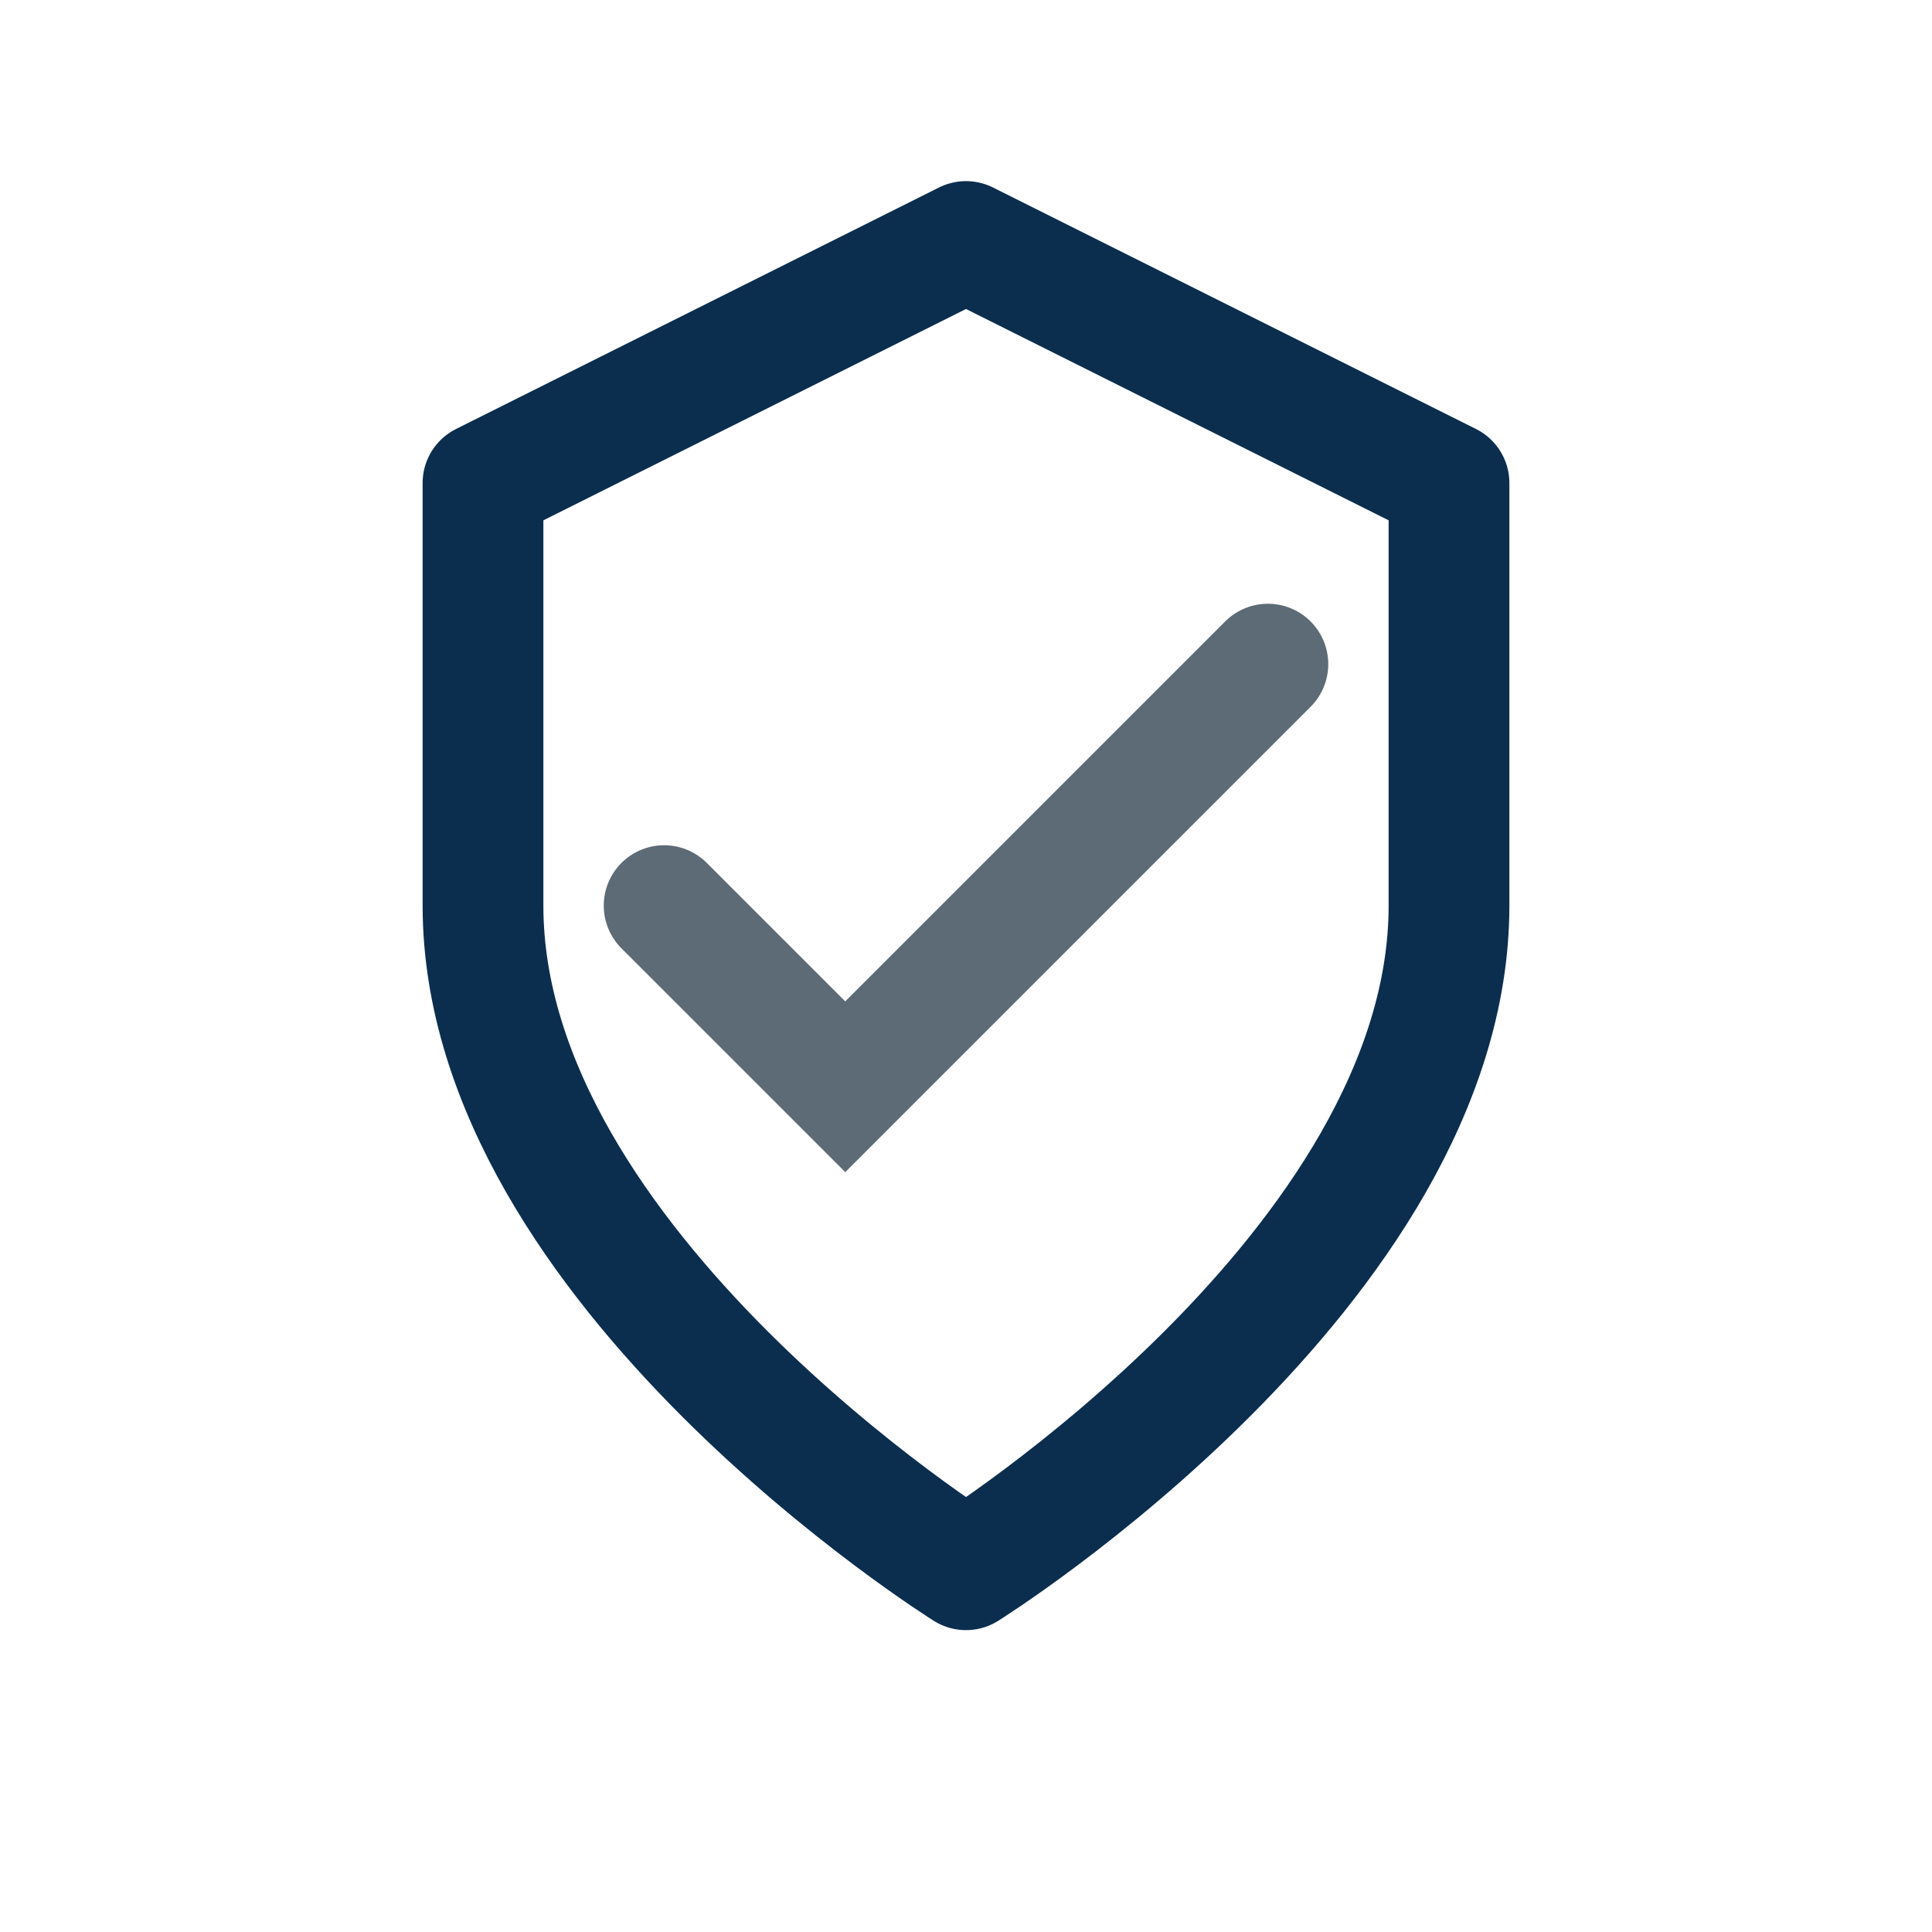
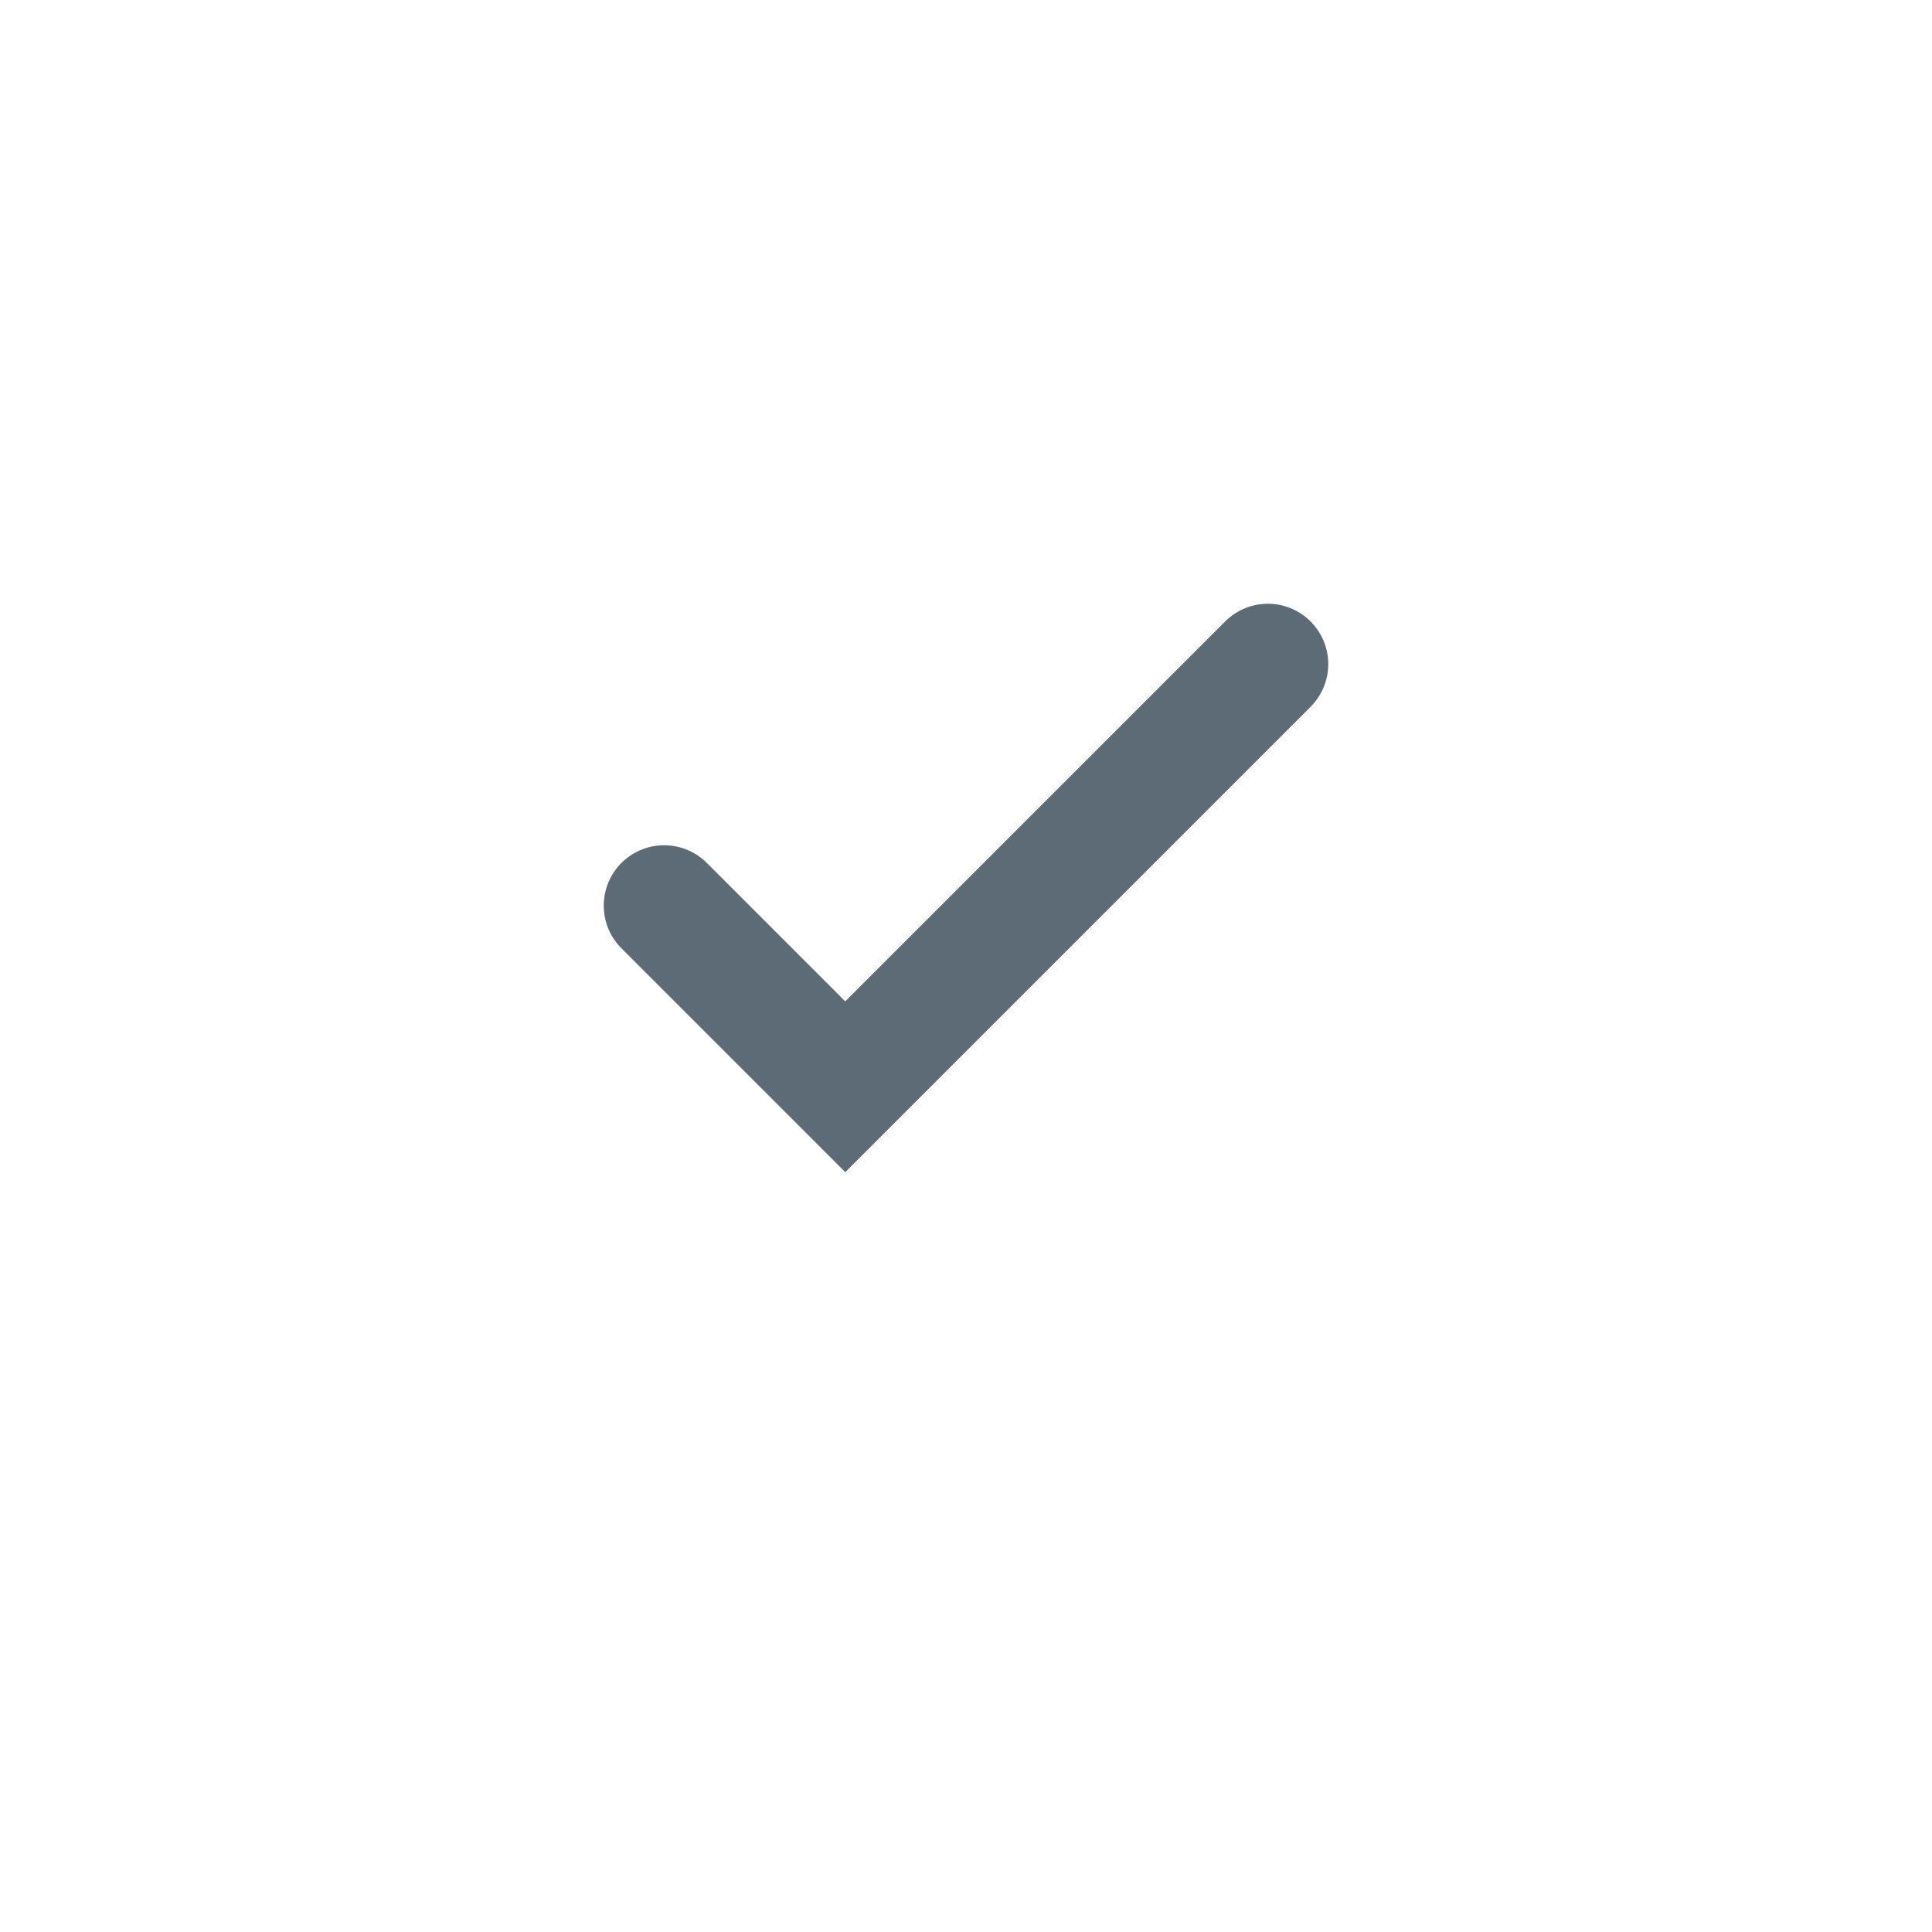
<svg xmlns="http://www.w3.org/2000/svg" width="32" height="32" viewBox="0 0 32 32">
-   <path d="M16 4l8 4v7c0 6-8 11-8 11S8 21 8 15V8z" fill="none" stroke="#0B2E4F" stroke-width="2" stroke-linejoin="round" />
  <path d="M11 15l3 3 7-7" fill="none" stroke="#5C6B75" stroke-width="2" stroke-linecap="round" />
</svg>